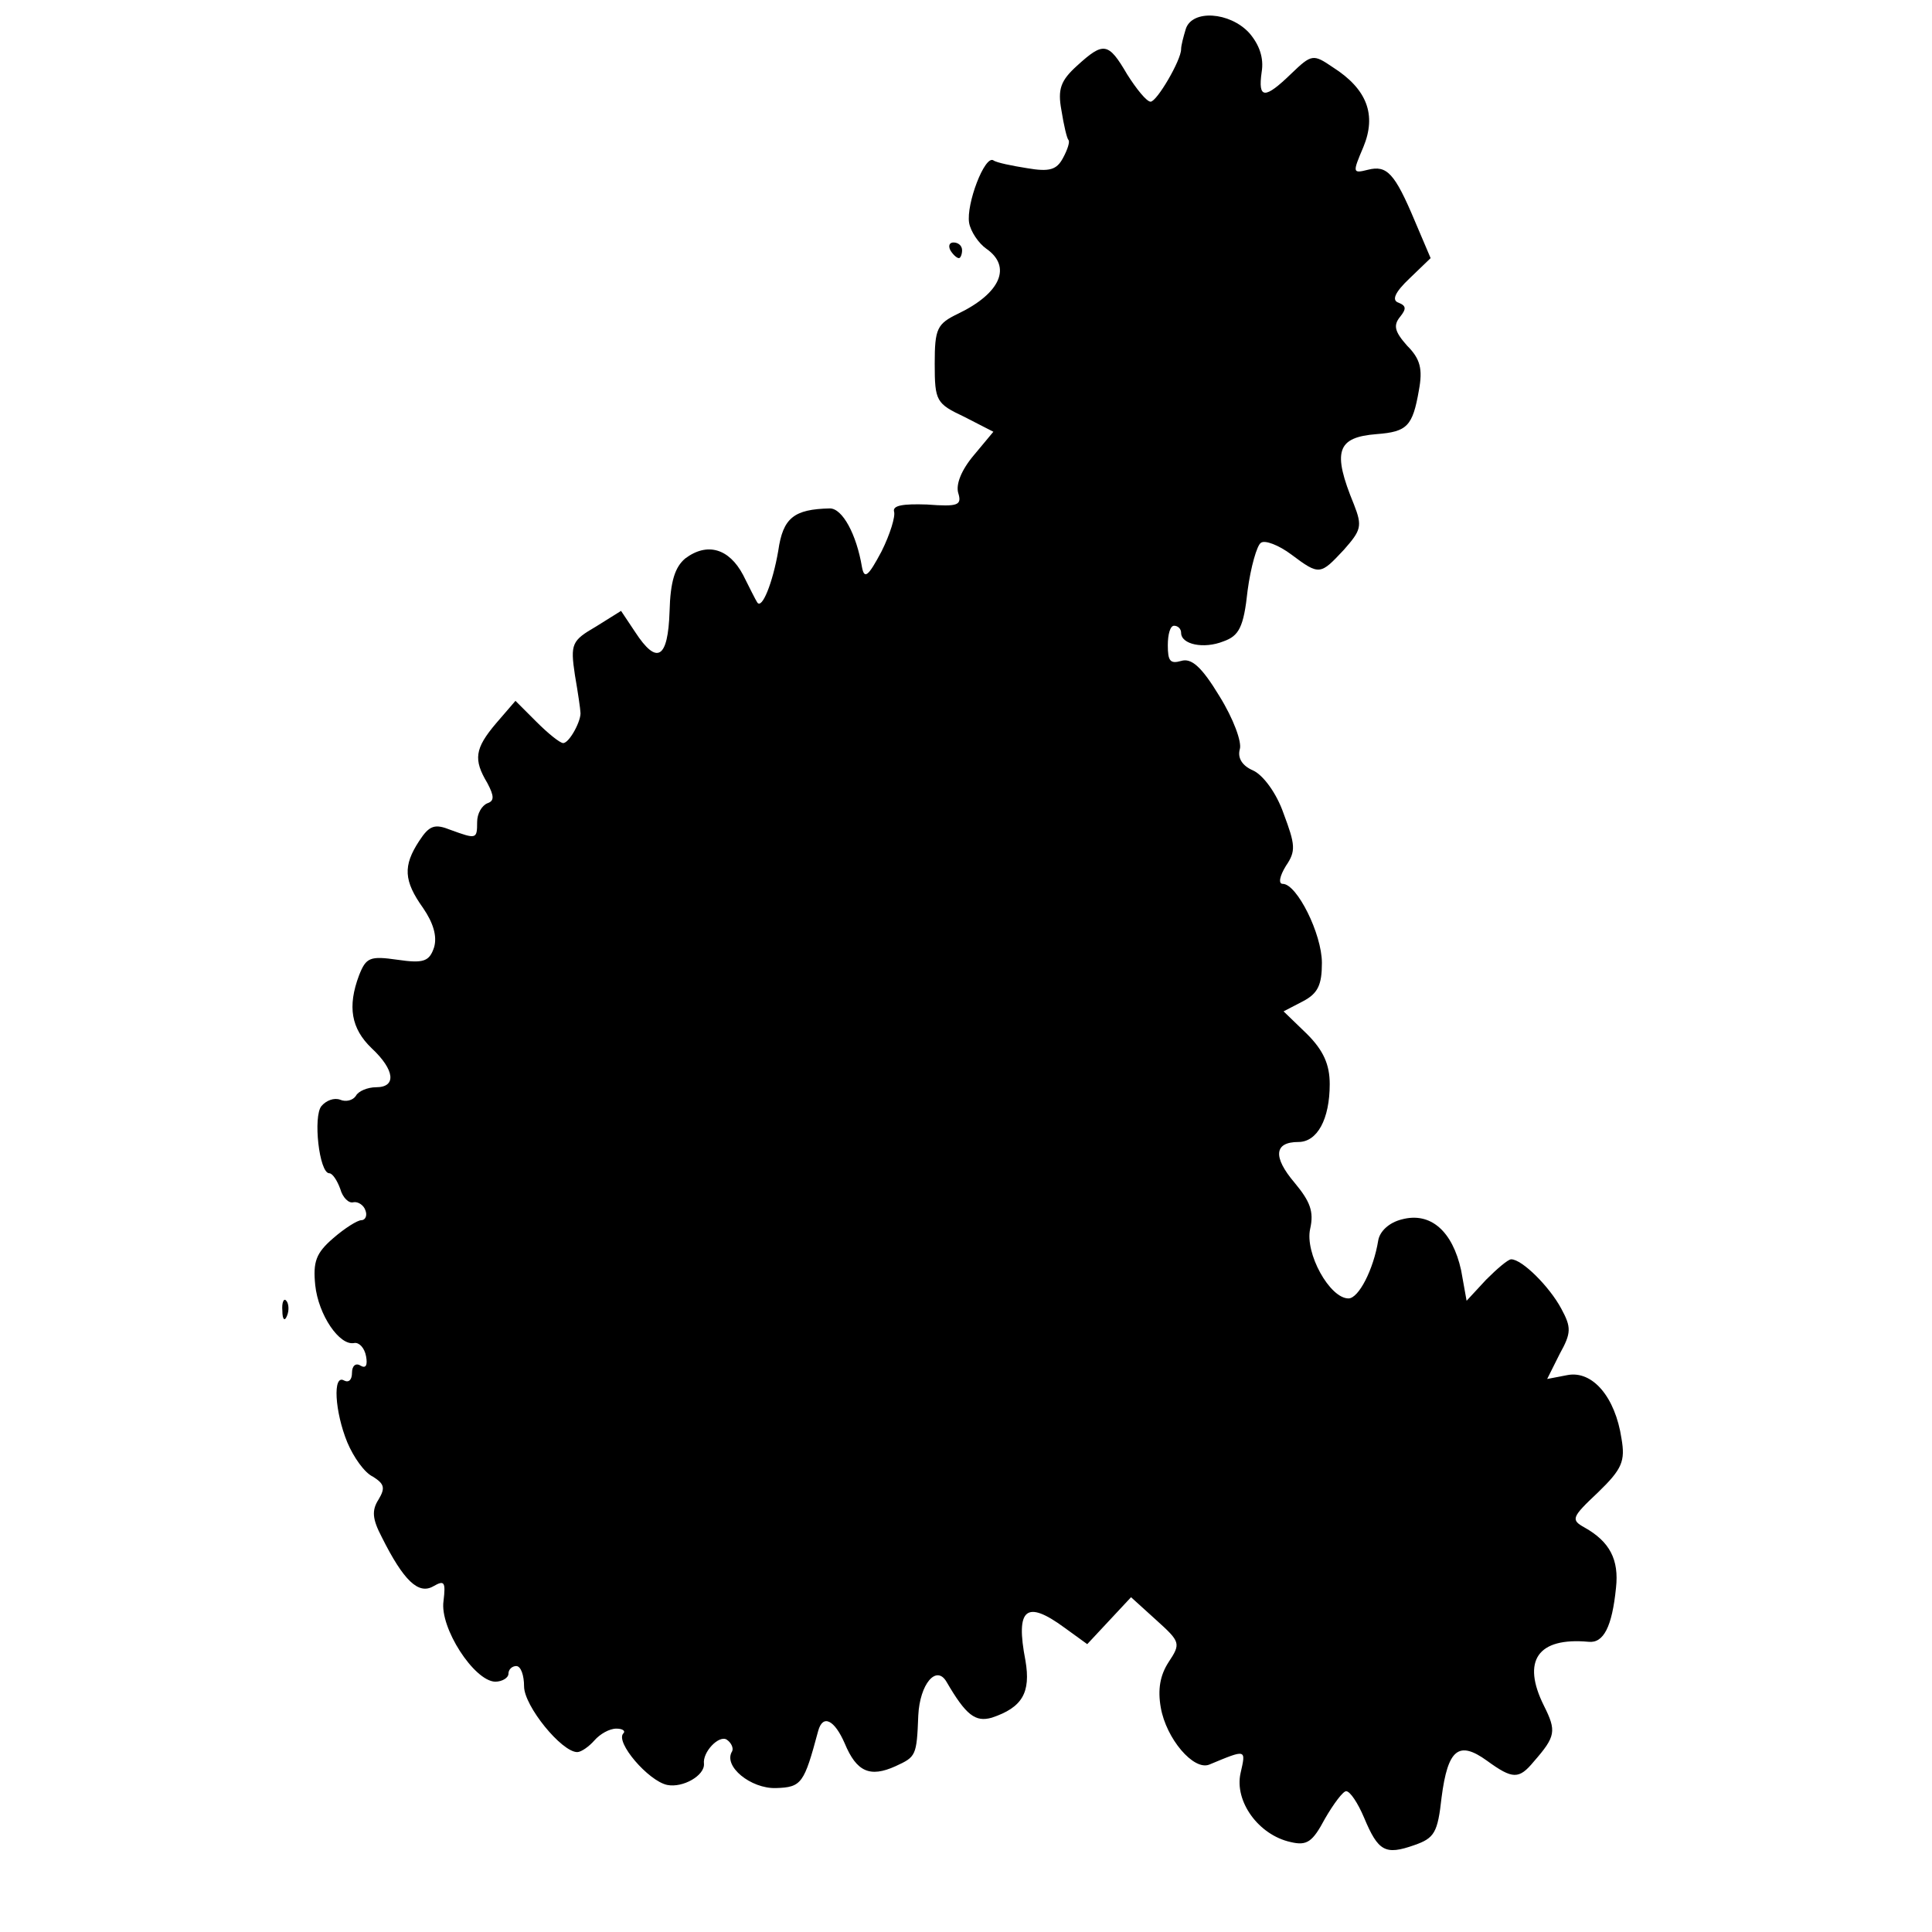
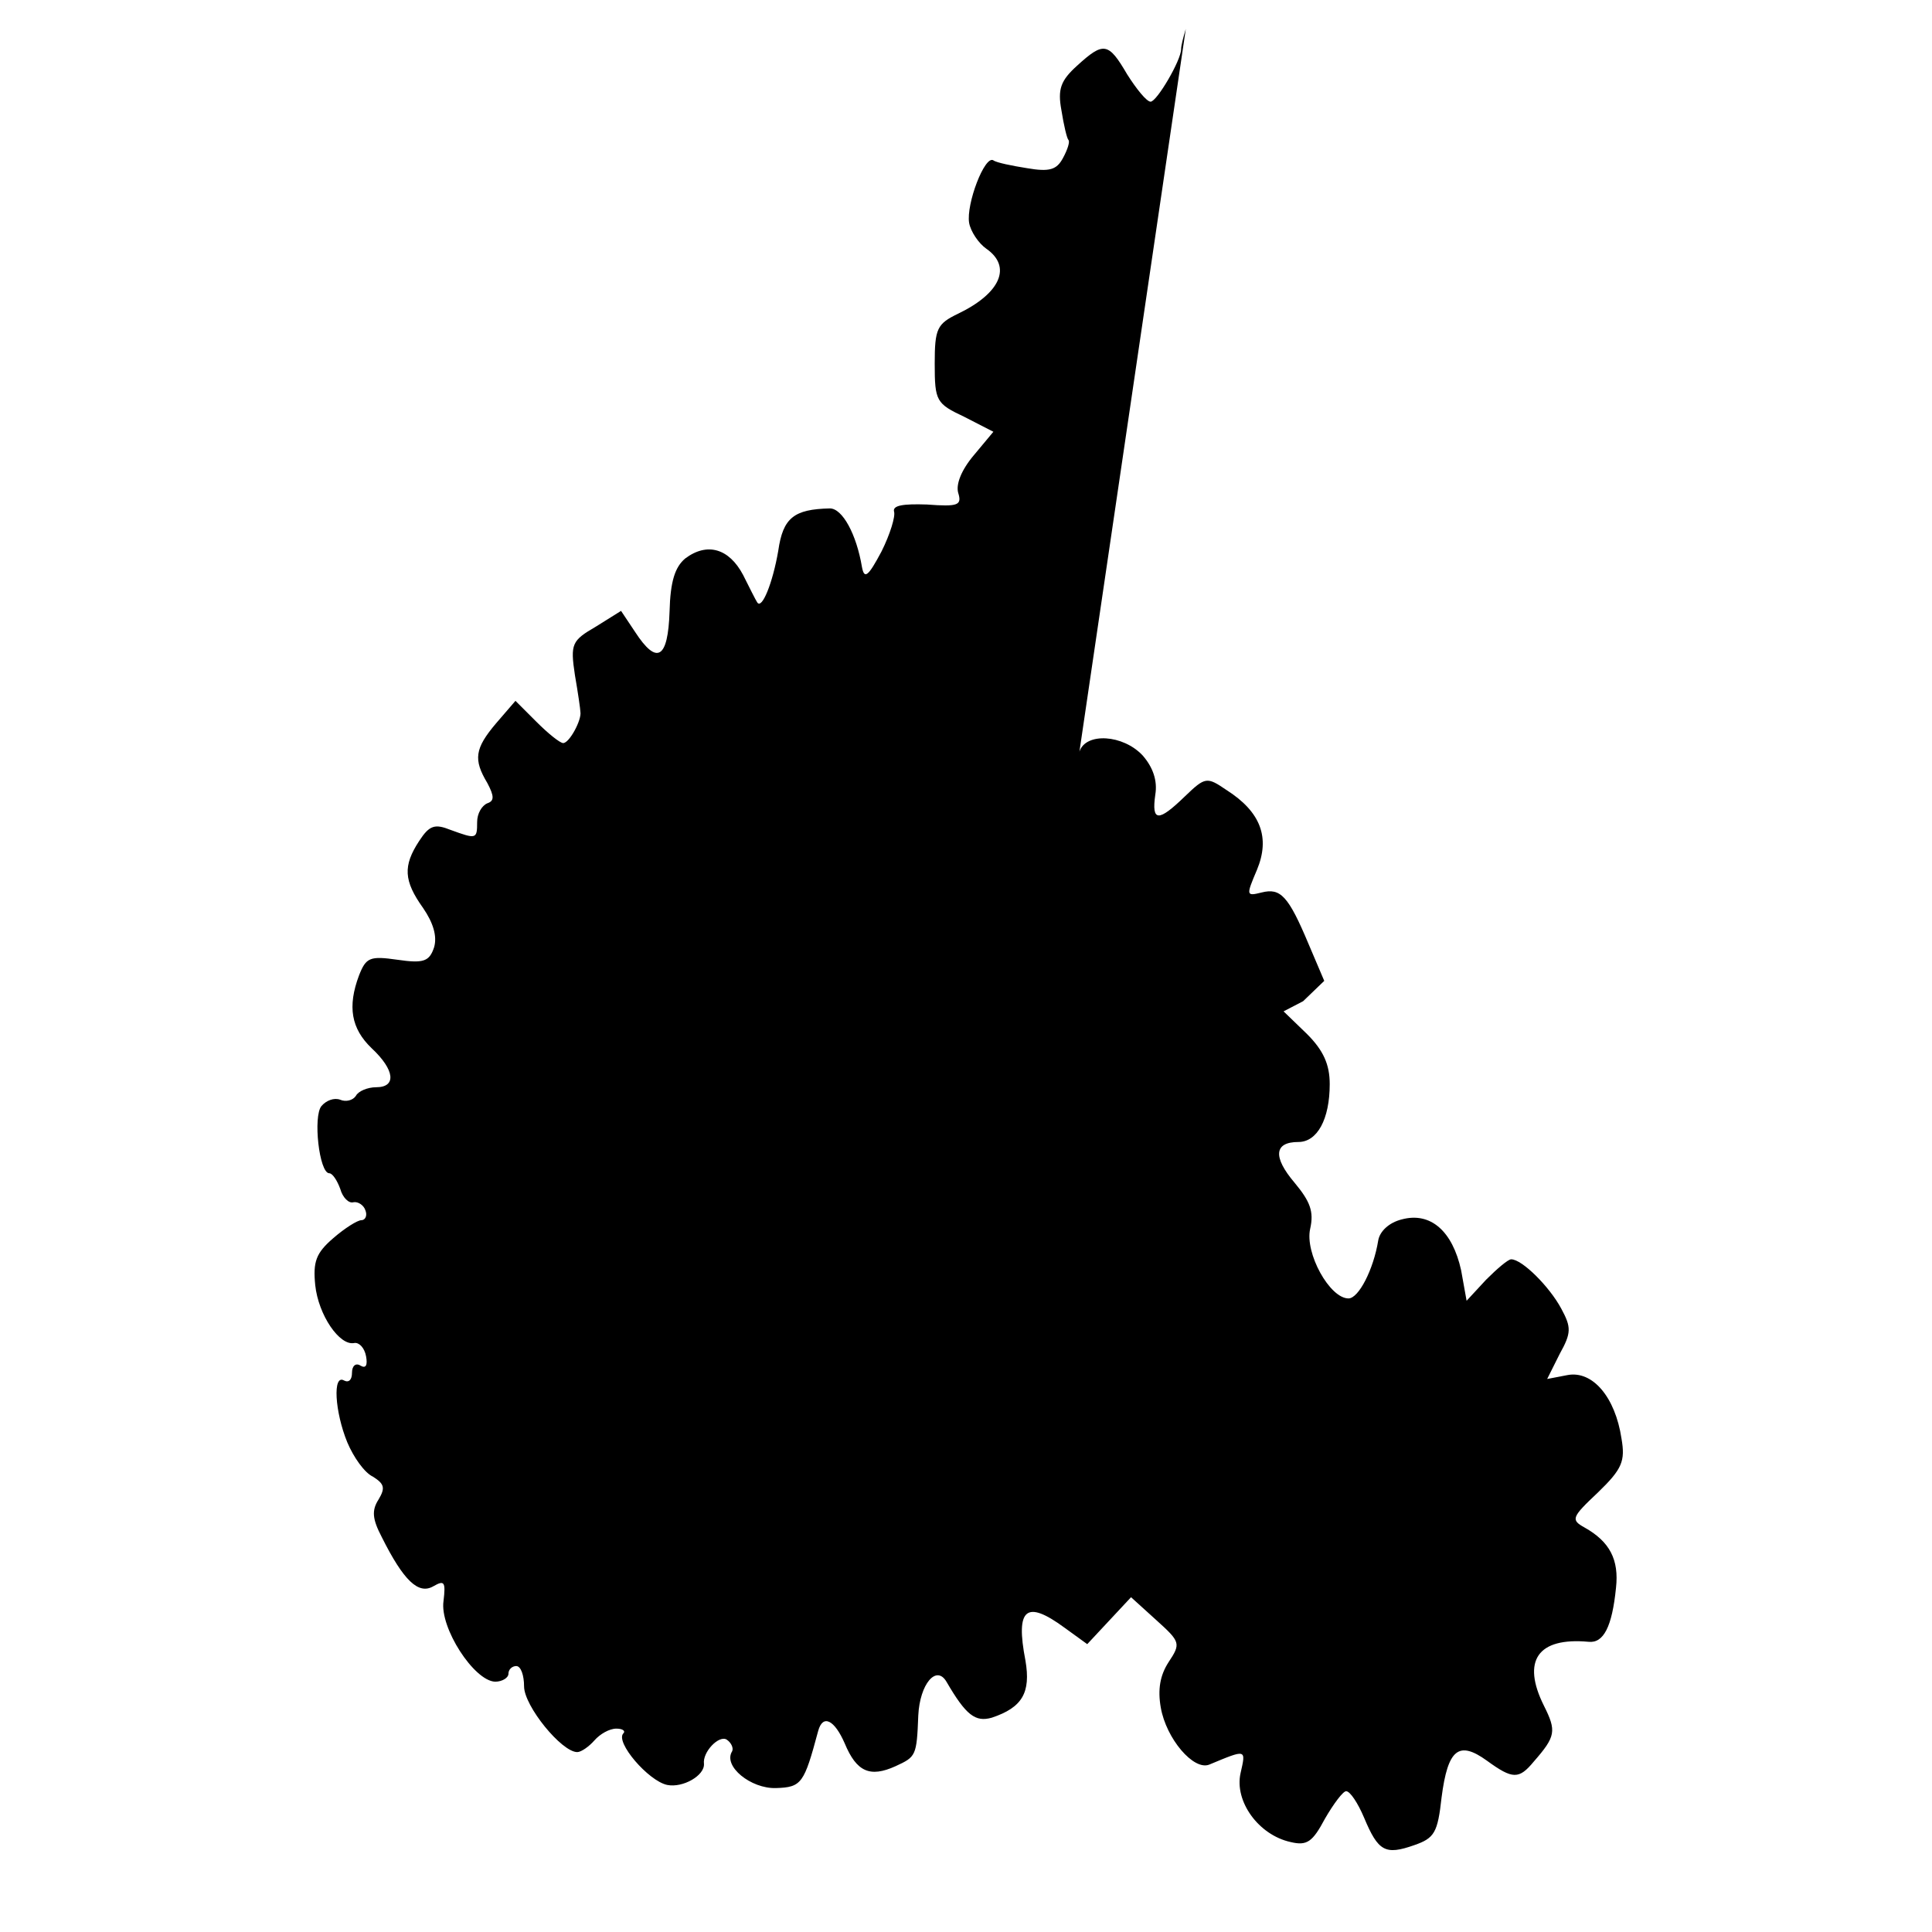
<svg xmlns="http://www.w3.org/2000/svg" version="1.0" width="247pt" height="247pt" viewBox="0 0 247 247" preserveAspectRatio="xMidYMid meet">
  <g transform="translate(0,247) scale(0.1,-0.1)" fill="#000000" stroke="none">
-     <path d="M1516 2433 c-3 -10 -6 -21 -6 -26 0 -14 -31 -67 -39 -67 -5 0 -18 16 -30 35 -24 41 -30 42 -64 11 -21 -19 -25 -30 -20 -57 3 -19 7 -36 9 -38 2 -2 -1 -12 -7 -23 -8 -15 -17 -18 -46 -13 -19 3 -39 7 -43 10 -11 7 -35 -56 -31 -80 2 -11 12 -26 22 -33 33 -23 18 -57 -36 -83 -27 -13 -30 -19 -30 -64 0 -48 2 -51 38 -68 l37 -19 -25 -30 c-16 -19 -23 -37 -20 -48 5 -16 0 -18 -40 -15 -30 1 -44 -1 -42 -9 2 -6 -5 -29 -16 -51 -17 -32 -22 -36 -25 -20 -7 42 -25 75 -41 75 -46 -1 -60 -12 -66 -54 -7 -41 -21 -76 -27 -66 -2 3 -10 19 -18 35 -18 34 -46 42 -74 21 -13 -11 -19 -29 -20 -68 -2 -60 -16 -69 -44 -26 l-18 27 -32 -20 c-31 -18 -33 -22 -27 -62 4 -23 7 -44 7 -47 2 -10 -14 -40 -22 -40 -4 0 -19 12 -34 27 l-27 27 -25 -29 c-27 -32 -29 -46 -11 -76 9 -17 9 -23 0 -26 -7 -3 -13 -13 -13 -24 0 -22 -1 -22 -34 -10 -20 8 -27 6 -40 -14 -21 -32 -20 -51 5 -86 13 -19 18 -36 14 -50 -6 -18 -13 -21 -47 -16 -35 5 -40 3 -49 -20 -15 -40 -10 -68 16 -93 30 -28 32 -50 6 -50 -11 0 -23 -5 -26 -11 -4 -6 -13 -8 -20 -5 -8 3 -18 -1 -24 -8 -11 -13 -3 -86 10 -86 4 0 10 -9 14 -20 3 -11 11 -19 17 -17 6 1 13 -4 15 -10 3 -7 0 -13 -5 -13 -5 0 -21 -10 -36 -23 -22 -19 -26 -30 -23 -60 4 -38 31 -78 50 -74 6 1 13 -6 15 -17 2 -11 0 -16 -7 -12 -6 4 -11 0 -11 -9 0 -9 -4 -13 -10 -10 -15 9 -12 -40 4 -79 8 -19 22 -39 33 -44 14 -9 16 -14 7 -29 -9 -14 -8 -25 4 -48 28 -56 47 -74 66 -63 14 8 16 6 13 -19 -5 -34 39 -102 66 -103 9 0 17 5 17 10 0 6 5 10 10 10 6 0 10 -12 10 -26 0 -25 48 -84 68 -84 5 0 15 7 22 15 7 8 19 15 28 15 8 0 12 -3 9 -6 -11 -11 32 -61 56 -66 20 -4 48 12 47 27 -2 15 19 37 29 31 6 -4 9 -11 7 -15 -12 -19 24 -48 56 -47 33 1 36 6 54 73 6 22 21 14 34 -16 15 -36 32 -44 65 -29 26 12 27 13 29 65 2 40 23 65 36 43 25 -43 37 -52 58 -46 39 13 50 32 43 73 -13 67 1 78 50 42 l29 -21 28 30 28 30 32 -29 c31 -28 32 -30 16 -54 -11 -17 -14 -35 -10 -58 7 -40 42 -81 62 -73 48 20 47 20 40 -11 -8 -36 23 -79 64 -88 21 -5 28 0 44 30 11 19 23 35 27 35 5 0 15 -15 23 -34 18 -43 27 -48 64 -35 26 9 30 16 35 61 8 62 22 73 58 47 33 -24 41 -24 60 -1 28 32 29 39 13 71 -29 58 -8 88 57 82 19 -2 30 19 35 69 4 36 -8 59 -40 77 -18 10 -17 13 17 45 31 30 35 40 30 69 -8 53 -37 87 -69 81 l-26 -5 16 32 c15 27 15 34 2 58 -15 28 -50 63 -64 63 -4 0 -18 -12 -32 -26 l-25 -27 -7 39 c-11 50 -39 75 -76 65 -16 -4 -28 -15 -30 -27 -6 -37 -25 -74 -38 -74 -24 0 -56 58 -49 89 5 22 0 35 -20 59 -28 33 -26 52 5 52 24 0 40 29 40 74 0 25 -8 43 -29 64 l-30 29 25 13 c19 10 24 21 24 49 0 37 -32 101 -50 101 -6 0 -4 10 4 23 13 19 12 27 -3 67 -9 26 -26 49 -39 55 -14 6 -20 16 -17 27 3 9 -8 39 -26 68 -23 38 -36 49 -49 45 -14 -4 -17 0 -17 20 0 14 3 25 8 25 5 0 9 -4 9 -9 0 -15 29 -21 54 -11 20 7 26 18 31 65 4 30 12 58 17 61 5 4 23 -3 39 -15 36 -27 37 -26 67 6 22 25 24 30 13 58 -28 68 -22 86 29 90 39 3 46 10 54 56 5 27 2 40 -15 57 -16 18 -18 26 -9 37 8 10 8 14 -2 18 -9 3 -5 13 14 31 l27 26 -20 47 c-26 62 -36 72 -60 66 -20 -5 -20 -4 -6 29 17 41 5 74 -39 102 -25 17 -27 17 -53 -8 -34 -33 -43 -33 -38 2 3 18 -3 35 -16 50 -25 27 -73 30 -81 5z" />
-     <path d="M1215 2150 c3 -5 8 -10 11 -10 2 0 4 5 4 10 0 6 -5 10 -11 10 -5 0 -7 -4 -4 -10z" />
-     <path d="M361 794 c0 -11 3 -14 6 -6 3 7 2 16 -1 19 -3 4 -6 -2 -5 -13z" />
+     <path d="M1516 2433 c-3 -10 -6 -21 -6 -26 0 -14 -31 -67 -39 -67 -5 0 -18 16 -30 35 -24 41 -30 42 -64 11 -21 -19 -25 -30 -20 -57 3 -19 7 -36 9 -38 2 -2 -1 -12 -7 -23 -8 -15 -17 -18 -46 -13 -19 3 -39 7 -43 10 -11 7 -35 -56 -31 -80 2 -11 12 -26 22 -33 33 -23 18 -57 -36 -83 -27 -13 -30 -19 -30 -64 0 -48 2 -51 38 -68 l37 -19 -25 -30 c-16 -19 -23 -37 -20 -48 5 -16 0 -18 -40 -15 -30 1 -44 -1 -42 -9 2 -6 -5 -29 -16 -51 -17 -32 -22 -36 -25 -20 -7 42 -25 75 -41 75 -46 -1 -60 -12 -66 -54 -7 -41 -21 -76 -27 -66 -2 3 -10 19 -18 35 -18 34 -46 42 -74 21 -13 -11 -19 -29 -20 -68 -2 -60 -16 -69 -44 -26 l-18 27 -32 -20 c-31 -18 -33 -22 -27 -62 4 -23 7 -44 7 -47 2 -10 -14 -40 -22 -40 -4 0 -19 12 -34 27 l-27 27 -25 -29 c-27 -32 -29 -46 -11 -76 9 -17 9 -23 0 -26 -7 -3 -13 -13 -13 -24 0 -22 -1 -22 -34 -10 -20 8 -27 6 -40 -14 -21 -32 -20 -51 5 -86 13 -19 18 -36 14 -50 -6 -18 -13 -21 -47 -16 -35 5 -40 3 -49 -20 -15 -40 -10 -68 16 -93 30 -28 32 -50 6 -50 -11 0 -23 -5 -26 -11 -4 -6 -13 -8 -20 -5 -8 3 -18 -1 -24 -8 -11 -13 -3 -86 10 -86 4 0 10 -9 14 -20 3 -11 11 -19 17 -17 6 1 13 -4 15 -10 3 -7 0 -13 -5 -13 -5 0 -21 -10 -36 -23 -22 -19 -26 -30 -23 -60 4 -38 31 -78 50 -74 6 1 13 -6 15 -17 2 -11 0 -16 -7 -12 -6 4 -11 0 -11 -9 0 -9 -4 -13 -10 -10 -15 9 -12 -40 4 -79 8 -19 22 -39 33 -44 14 -9 16 -14 7 -29 -9 -14 -8 -25 4 -48 28 -56 47 -74 66 -63 14 8 16 6 13 -19 -5 -34 39 -102 66 -103 9 0 17 5 17 10 0 6 5 10 10 10 6 0 10 -12 10 -26 0 -25 48 -84 68 -84 5 0 15 7 22 15 7 8 19 15 28 15 8 0 12 -3 9 -6 -11 -11 32 -61 56 -66 20 -4 48 12 47 27 -2 15 19 37 29 31 6 -4 9 -11 7 -15 -12 -19 24 -48 56 -47 33 1 36 6 54 73 6 22 21 14 34 -16 15 -36 32 -44 65 -29 26 12 27 13 29 65 2 40 23 65 36 43 25 -43 37 -52 58 -46 39 13 50 32 43 73 -13 67 1 78 50 42 l29 -21 28 30 28 30 32 -29 c31 -28 32 -30 16 -54 -11 -17 -14 -35 -10 -58 7 -40 42 -81 62 -73 48 20 47 20 40 -11 -8 -36 23 -79 64 -88 21 -5 28 0 44 30 11 19 23 35 27 35 5 0 15 -15 23 -34 18 -43 27 -48 64 -35 26 9 30 16 35 61 8 62 22 73 58 47 33 -24 41 -24 60 -1 28 32 29 39 13 71 -29 58 -8 88 57 82 19 -2 30 19 35 69 4 36 -8 59 -40 77 -18 10 -17 13 17 45 31 30 35 40 30 69 -8 53 -37 87 -69 81 l-26 -5 16 32 c15 27 15 34 2 58 -15 28 -50 63 -64 63 -4 0 -18 -12 -32 -26 l-25 -27 -7 39 c-11 50 -39 75 -76 65 -16 -4 -28 -15 -30 -27 -6 -37 -25 -74 -38 -74 -24 0 -56 58 -49 89 5 22 0 35 -20 59 -28 33 -26 52 5 52 24 0 40 29 40 74 0 25 -8 43 -29 64 l-30 29 25 13 l27 26 -20 47 c-26 62 -36 72 -60 66 -20 -5 -20 -4 -6 29 17 41 5 74 -39 102 -25 17 -27 17 -53 -8 -34 -33 -43 -33 -38 2 3 18 -3 35 -16 50 -25 27 -73 30 -81 5z" />
  </g>
</svg>